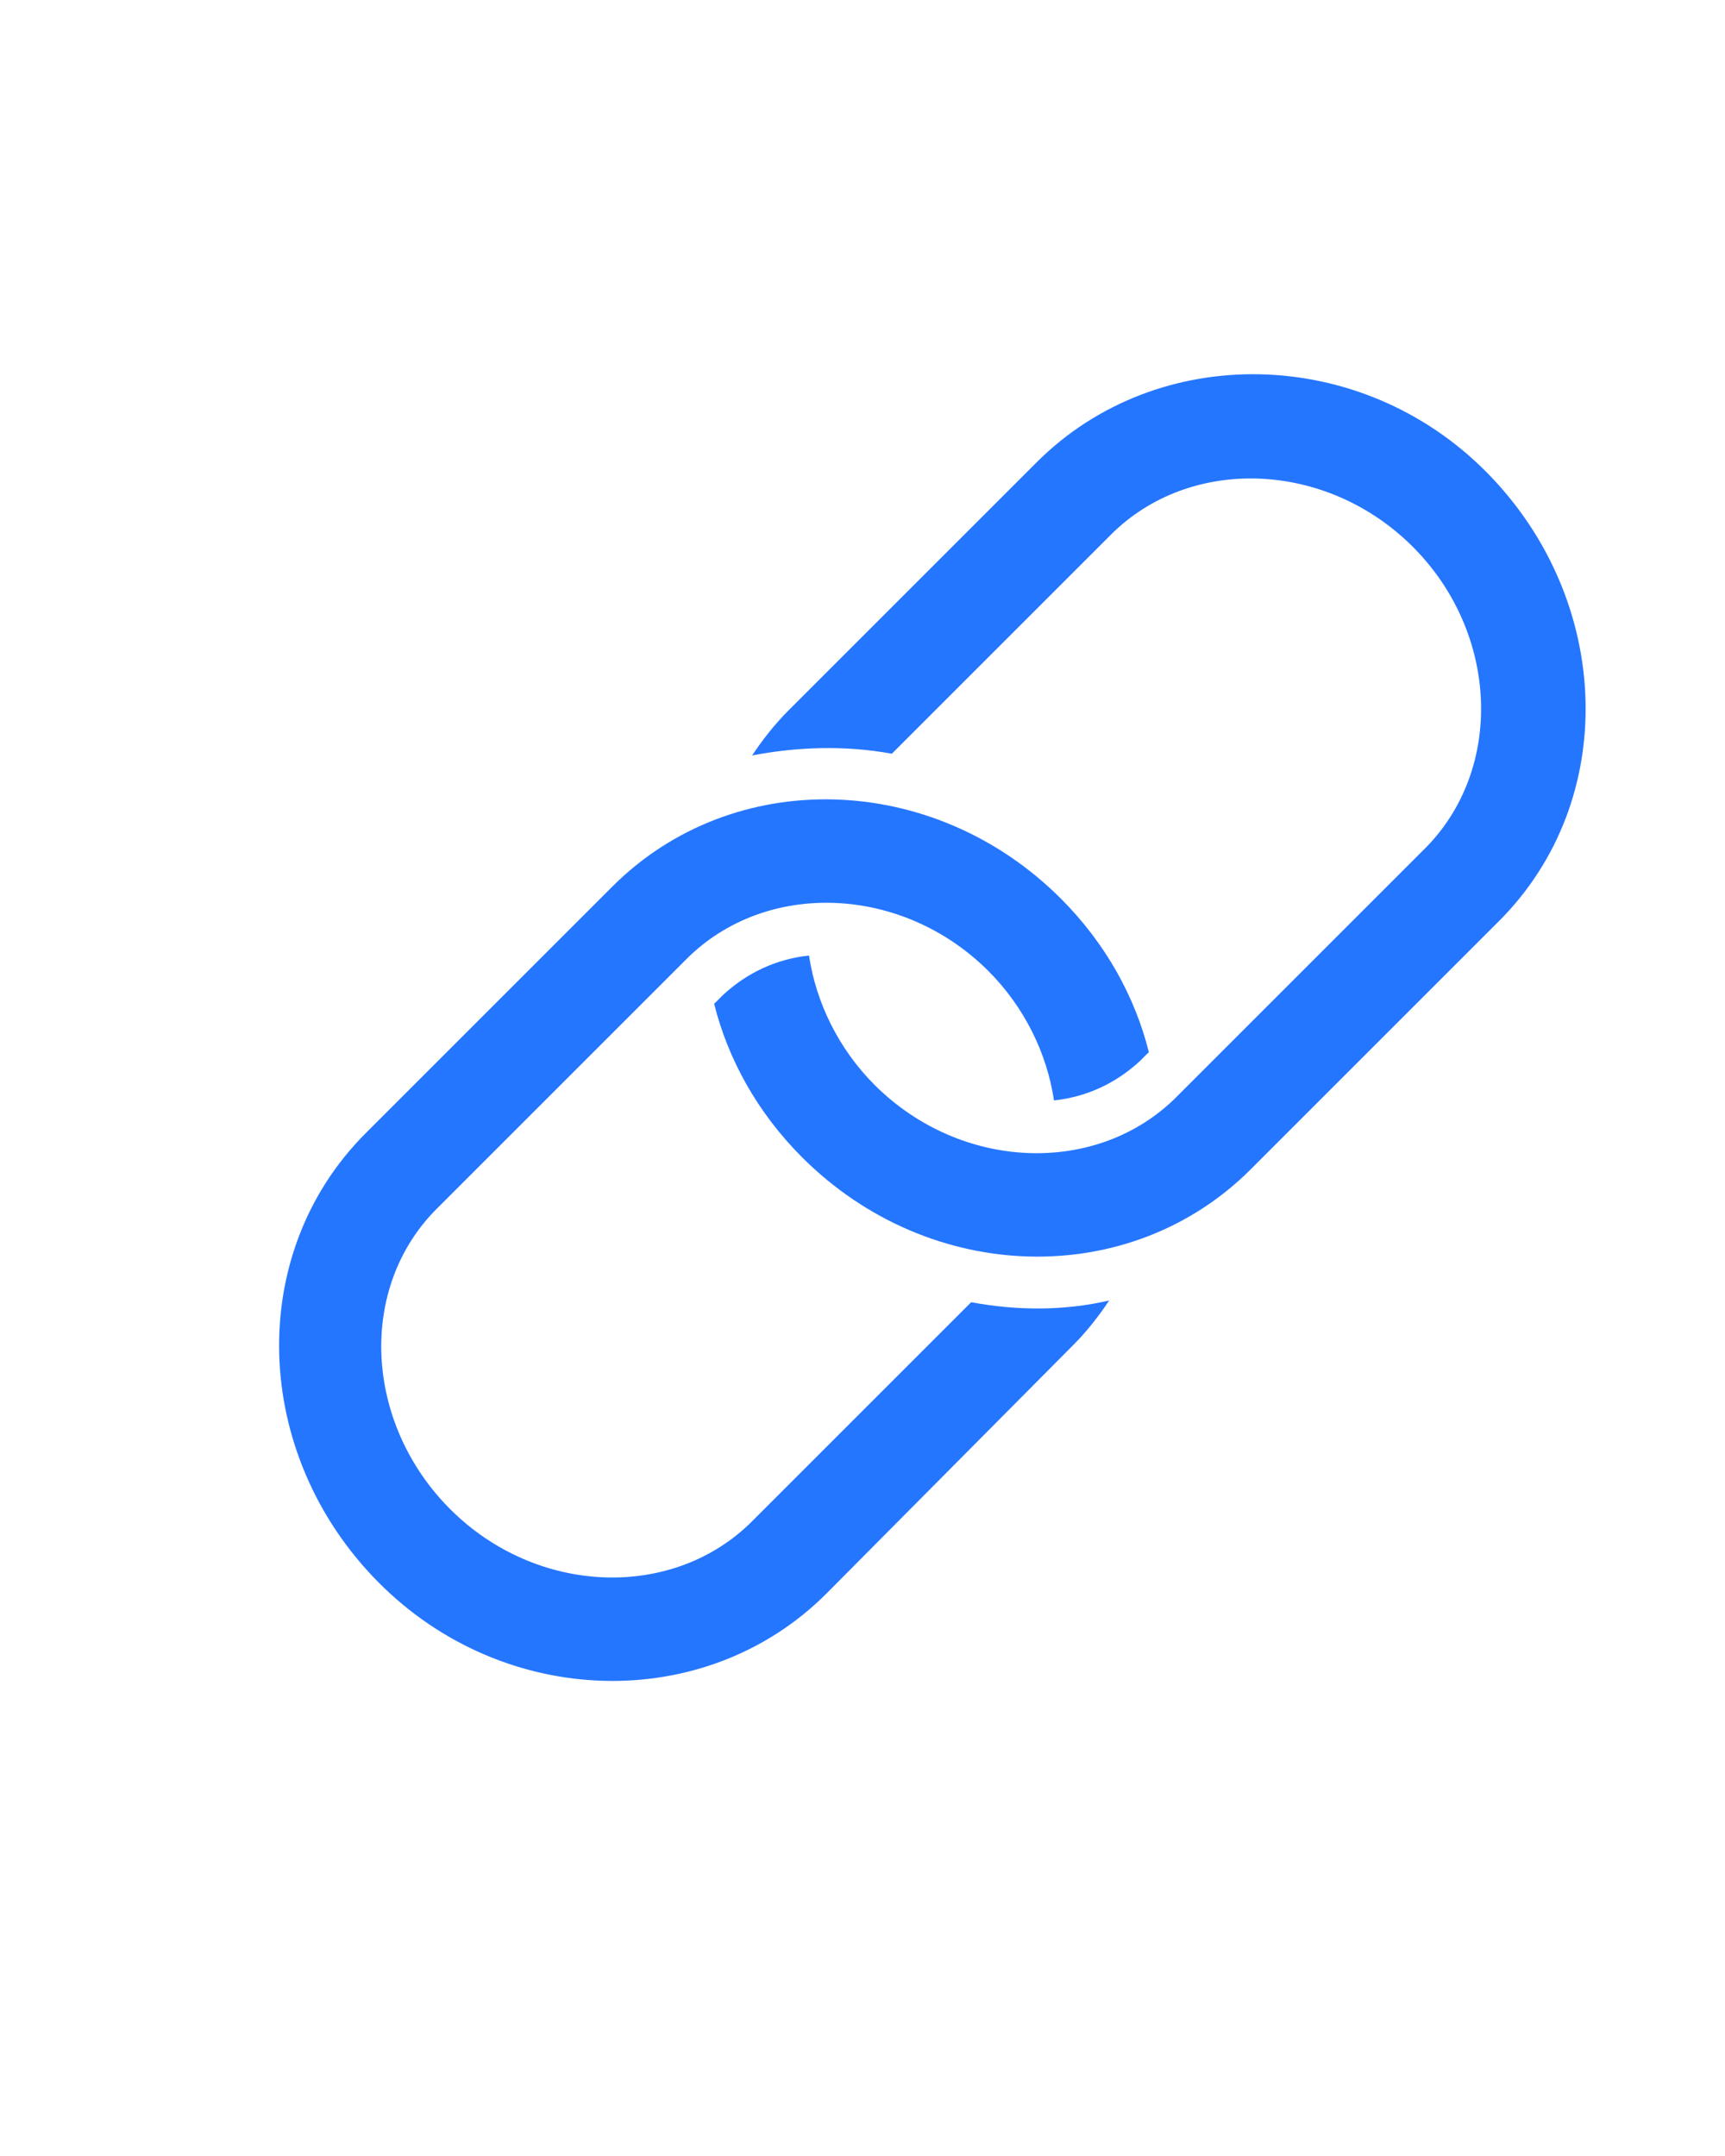
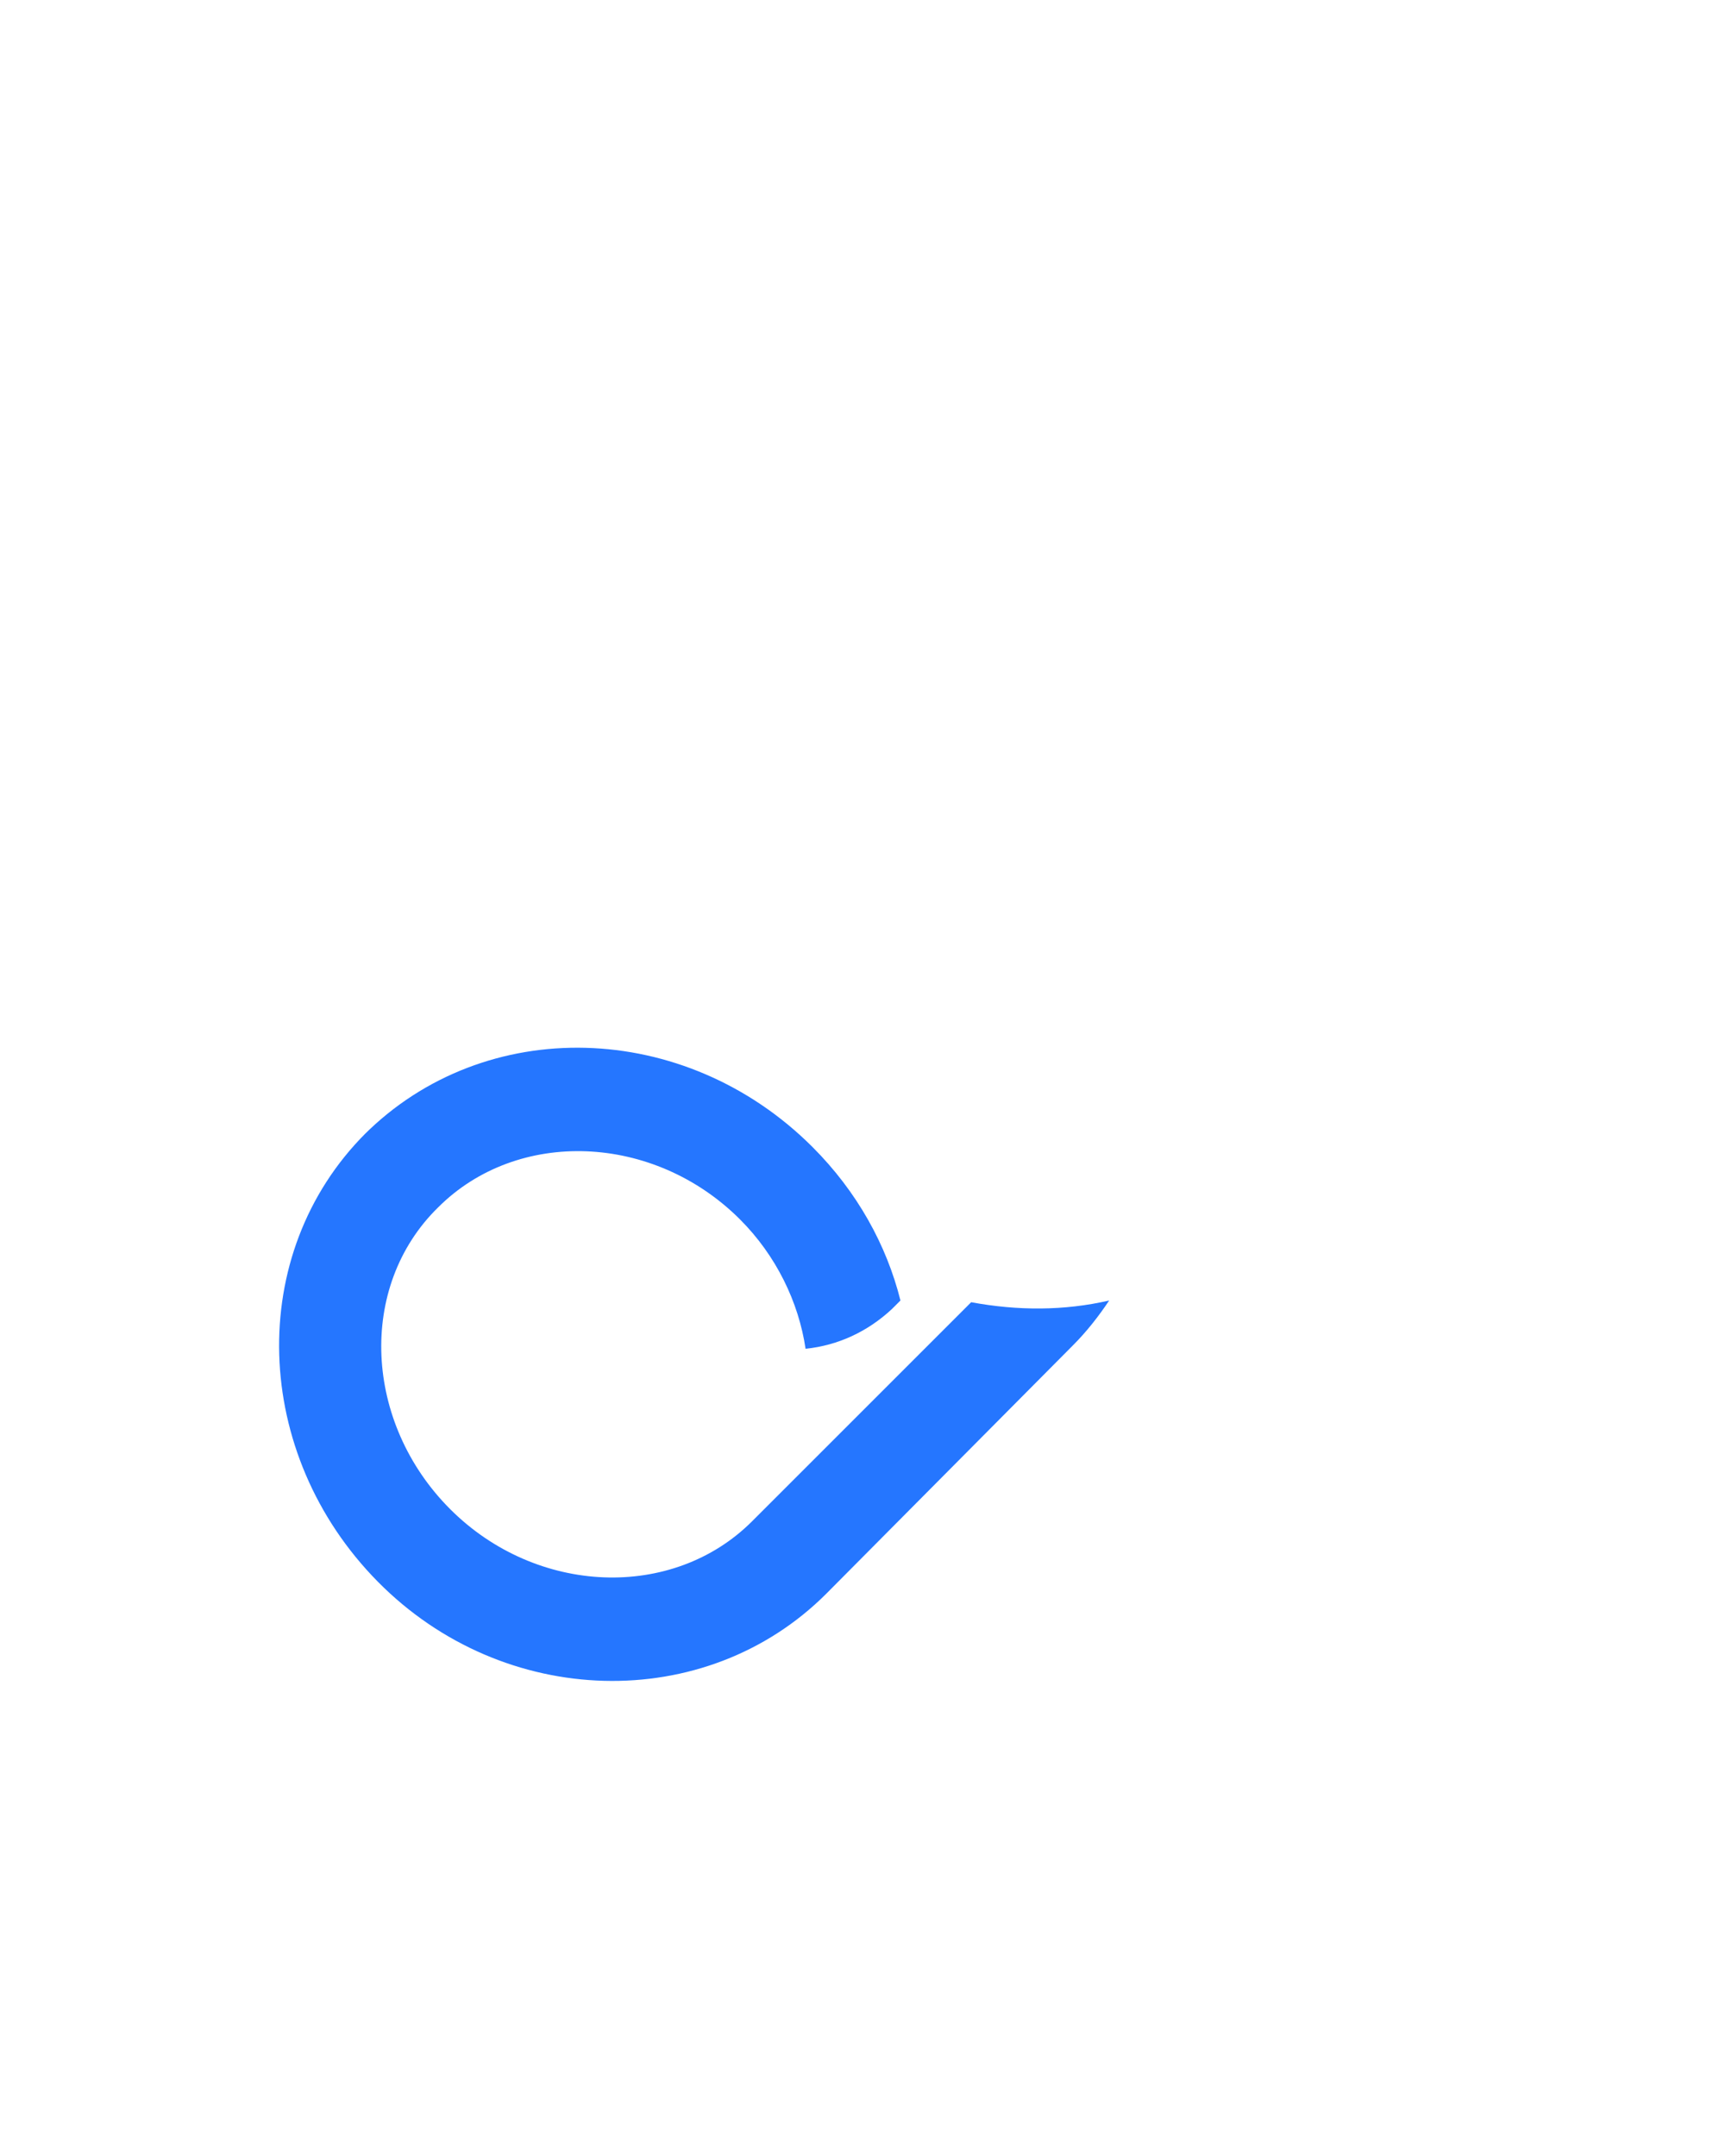
<svg xmlns="http://www.w3.org/2000/svg" version="1.1" id="Ebene_1" x="0px" y="0px" viewBox="0 0 100 125" style="enable-background:new 0 0 100 125;" xml:space="preserve">
  <style type="text/css">
	.st0{fill:#2576FF;}
</style>
  <g>
    <g>
-       <path class="st0" d="M56.3,75.5L43.6,88.2c-4.6,4.6-12.5,4.3-17.5-0.7c-5-5-5.4-12.9-0.7-17.5l14.4-14.4    c4.6-4.6,12.5-4.3,17.5,0.7c2.1,2.1,3.4,4.8,3.8,7.5c1.9-0.2,3.6-1,5-2.3l0.5-0.5c-0.8-3.2-2.5-6.3-5.1-8.9    c-7.4-7.4-19-7.7-26-0.7L21.2,65.7c-7,7-6.6,18.6,0.7,26s19,7.7,26,0.7L62.2,78c0.8-0.8,1.5-1.7,2.1-2.6C61.7,76,59,76,56.3,75.5z    " />
-       <path class="st0" d="M60.1,26.8L45.7,41.2c-0.8,0.8-1.5,1.7-2.1,2.6c2.6-0.5,5.4-0.6,8.1-0.1L64.4,31c4.6-4.6,12.5-4.3,17.5,0.7    s5.3,12.9,0.7,17.5L68.2,63.6c-4.6,4.6-12.5,4.3-17.5-0.7c-2.1-2.1-3.4-4.8-3.8-7.5c-1.9,0.2-3.6,1-5,2.3l-0.5,0.5    c0.8,3.2,2.5,6.3,5.1,8.9c7.4,7.4,19,7.7,26,0.7l14.4-14.4c7-7,6.6-18.6-0.7-26S67.1,19.8,60.1,26.8z" />
+       <path class="st0" d="M56.3,75.5L43.6,88.2c-4.6,4.6-12.5,4.3-17.5-0.7c-5-5-5.4-12.9-0.7-17.5c4.6-4.6,12.5-4.3,17.5,0.7c2.1,2.1,3.4,4.8,3.8,7.5c1.9-0.2,3.6-1,5-2.3l0.5-0.5c-0.8-3.2-2.5-6.3-5.1-8.9    c-7.4-7.4-19-7.7-26-0.7L21.2,65.7c-7,7-6.6,18.6,0.7,26s19,7.7,26,0.7L62.2,78c0.8-0.8,1.5-1.7,2.1-2.6C61.7,76,59,76,56.3,75.5z    " />
    </g>
  </g>
</svg>